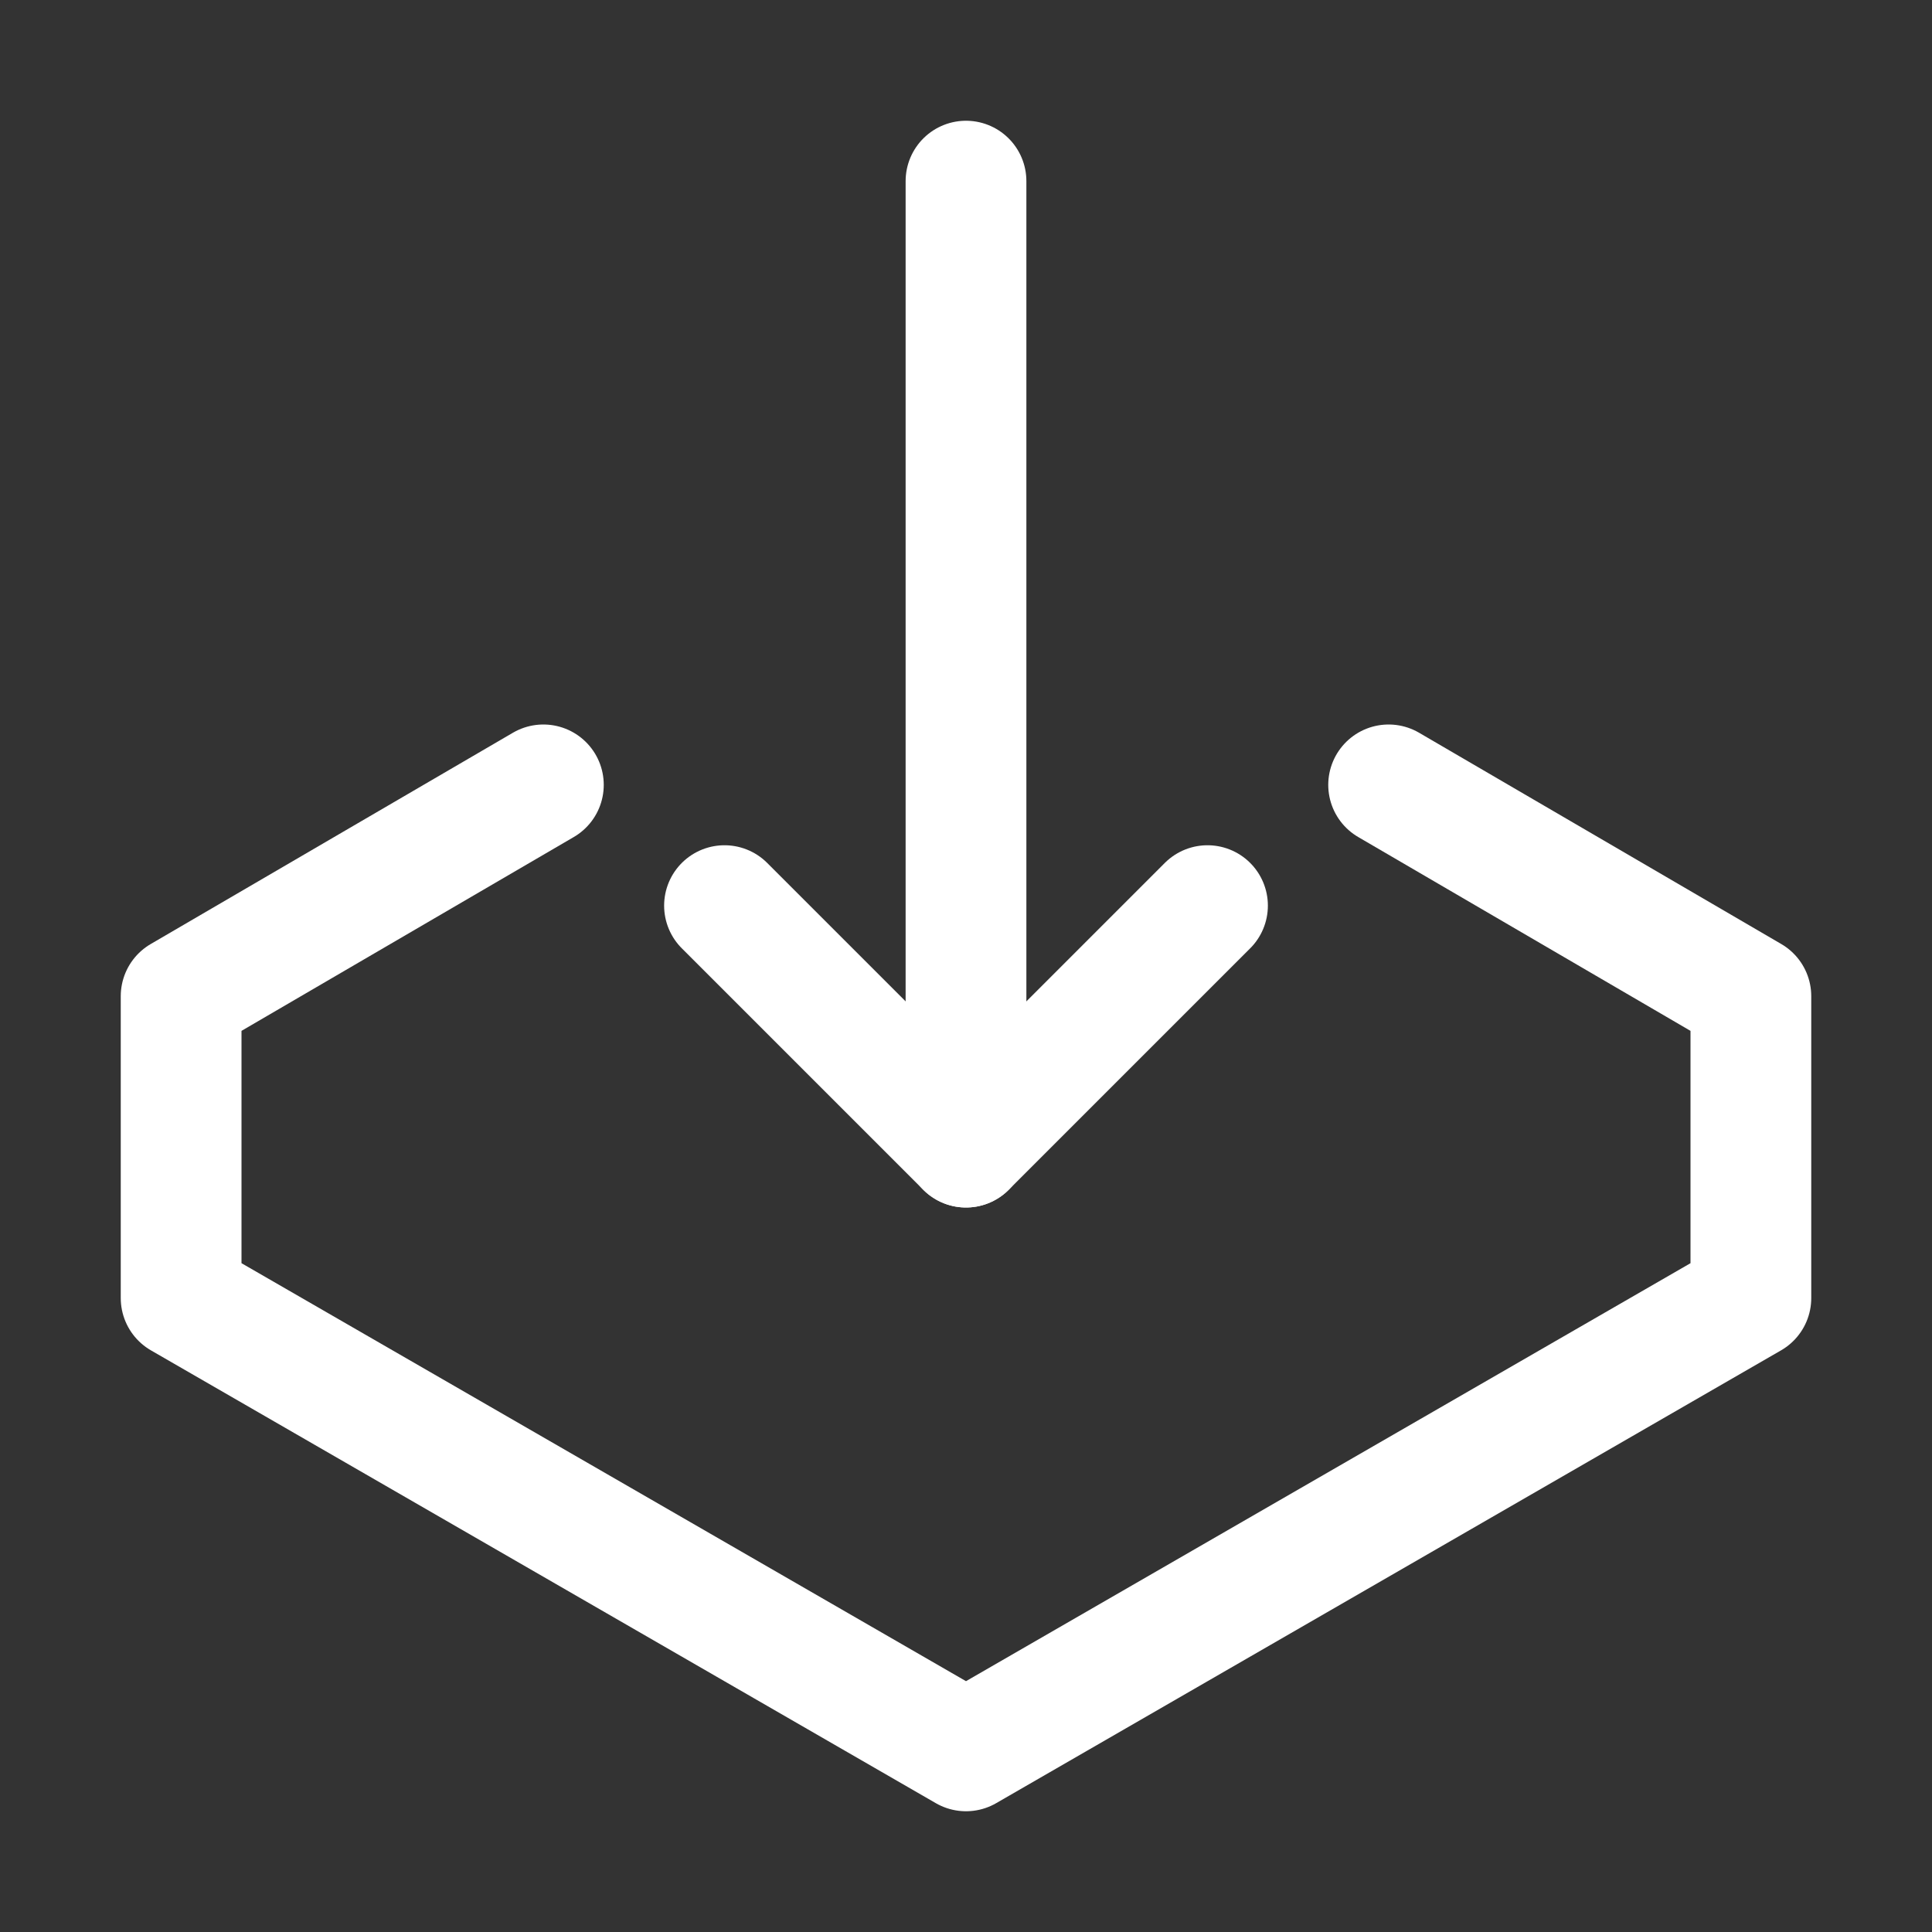
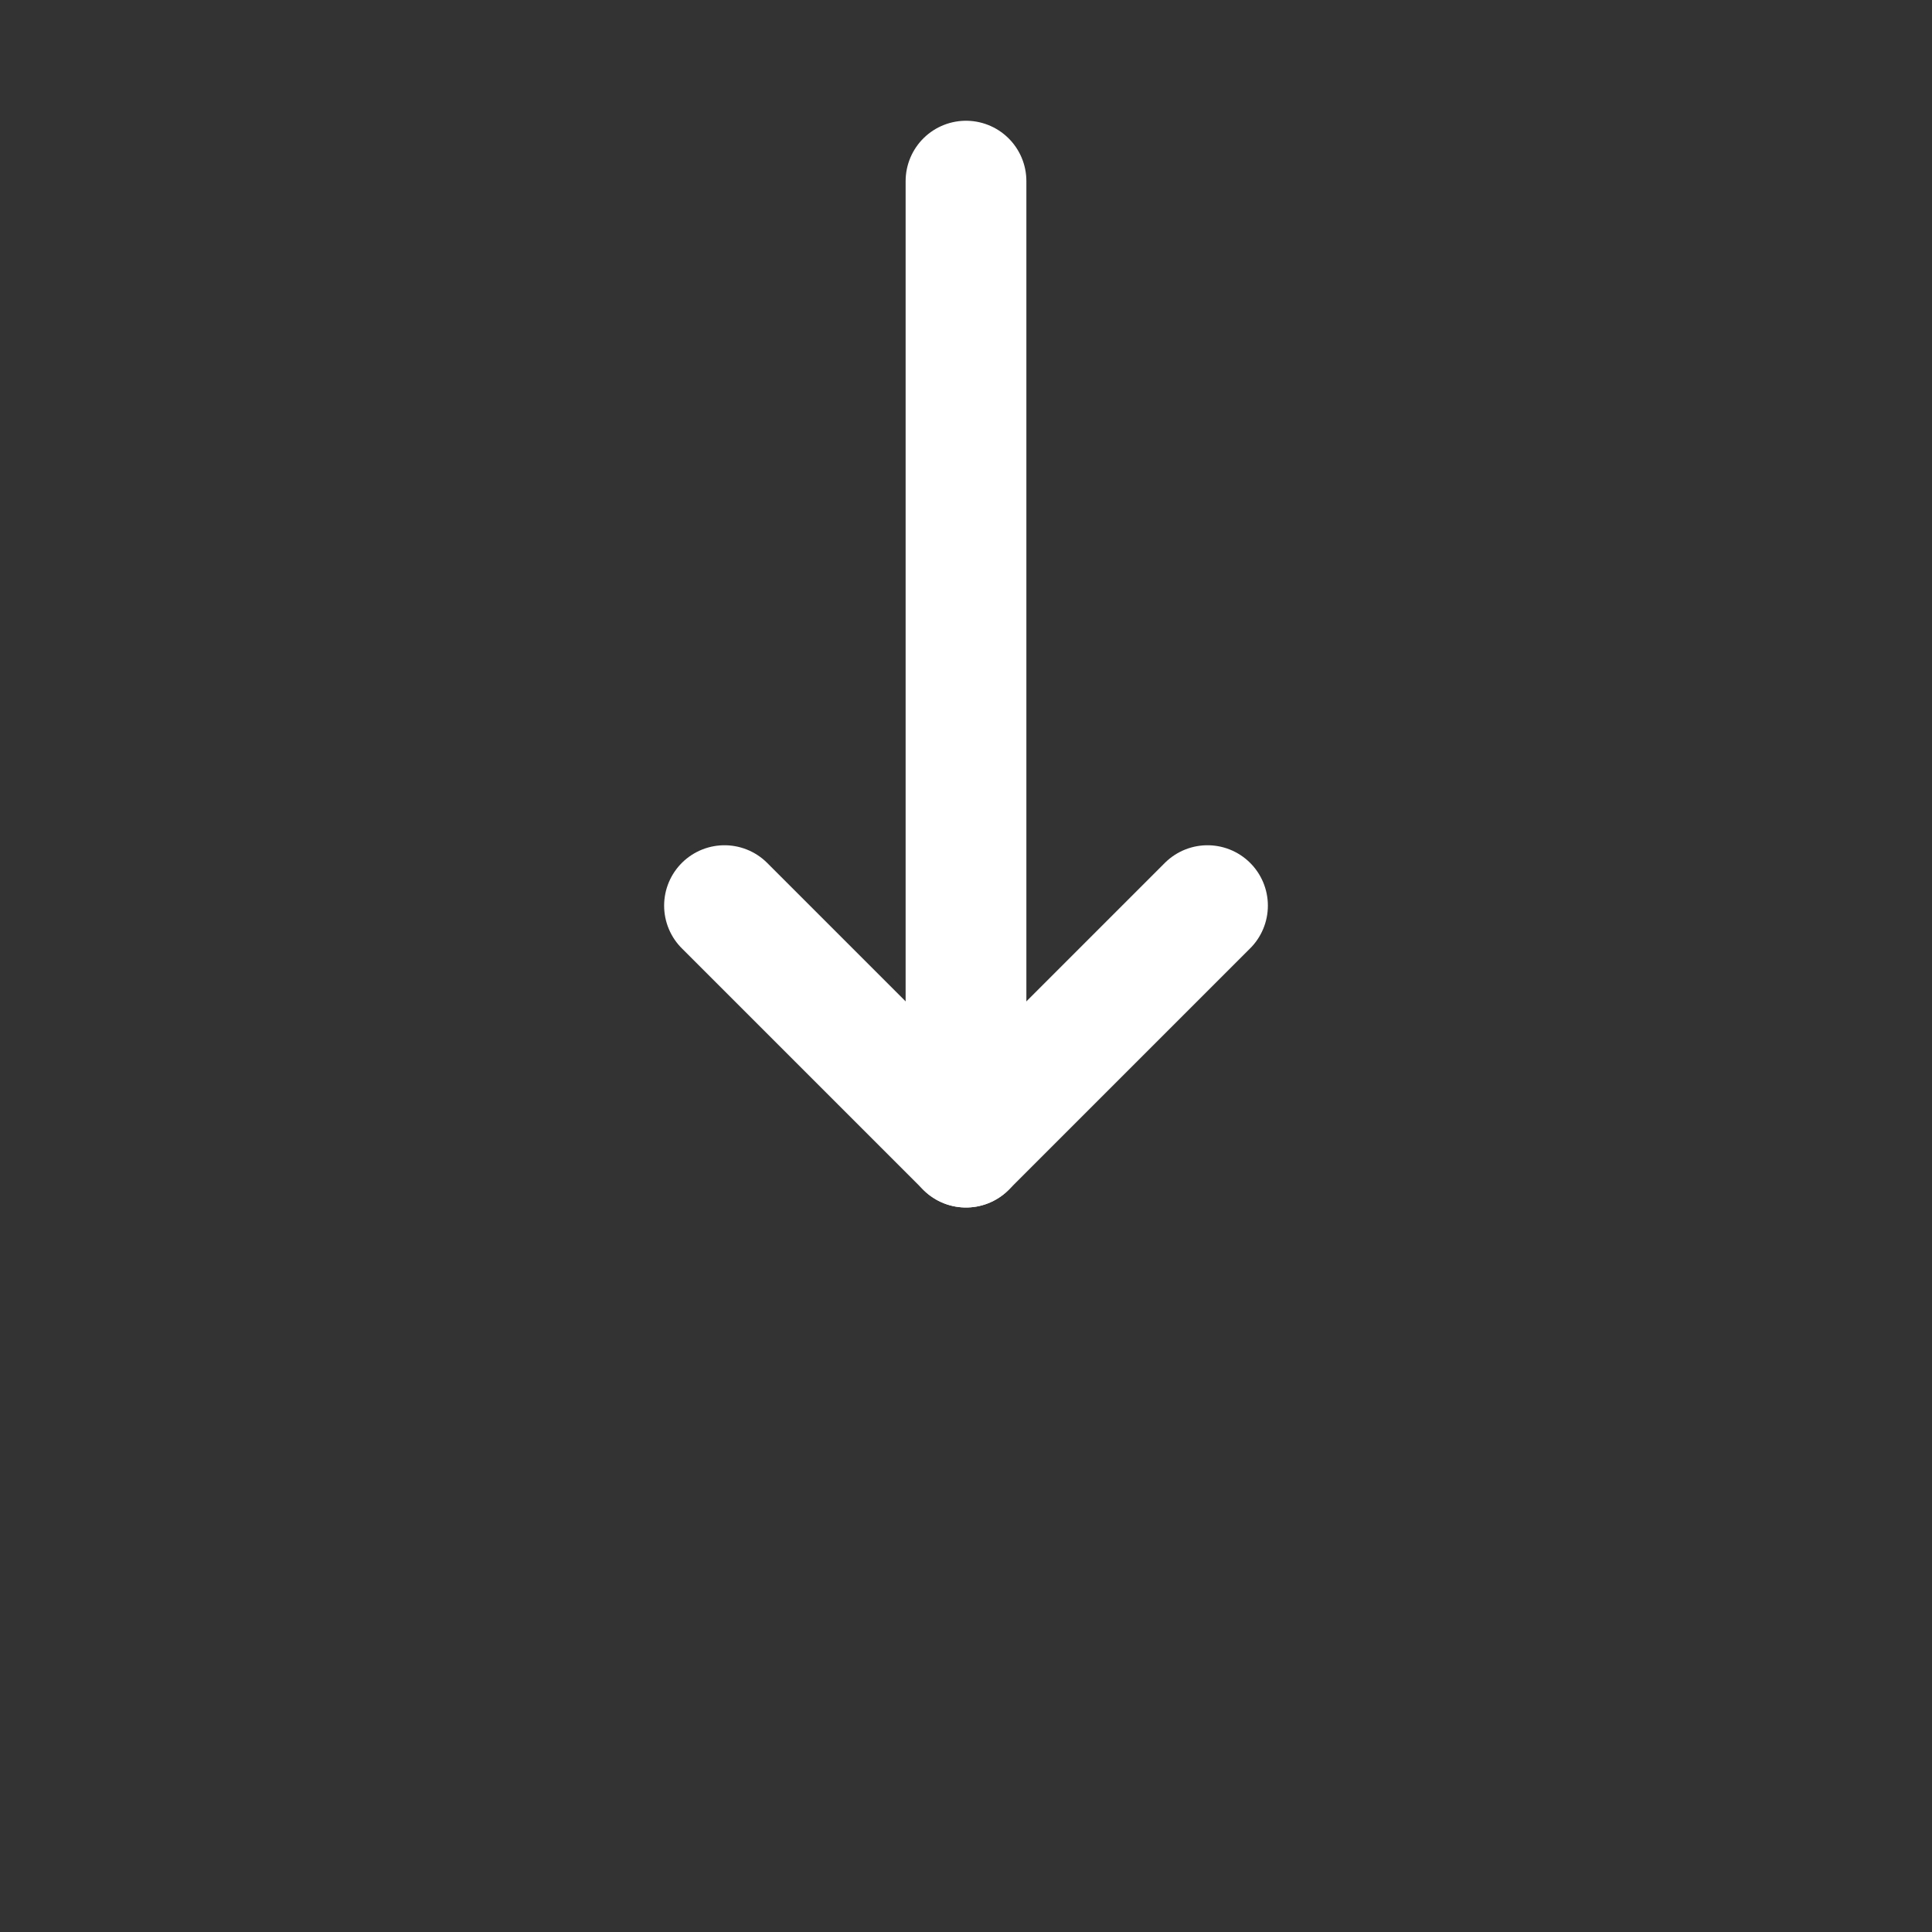
<svg xmlns="http://www.w3.org/2000/svg" width="32" height="32" viewBox="0 0 32 32" fill="none">
  <rect x="0" y="0" width="32" height="32" fill="#333333" stroke="none" />
  <path d="M16 3V19" stroke="white" stroke-width="2" stroke-miterlimit="10" stroke-linecap="round" stroke-linejoin="round" />
  <path d="M20 15L16 19L12 15" stroke="white" stroke-width="2" stroke-miterlimit="10" stroke-linecap="round" stroke-linejoin="round" />
-   <path d="M9 13L3 16.5V21.5L16 29L29 21.5V16.5L23 13" stroke="white" stroke-width="2" stroke-miterlimit="10" stroke-linecap="round" stroke-linejoin="round" />
</svg>